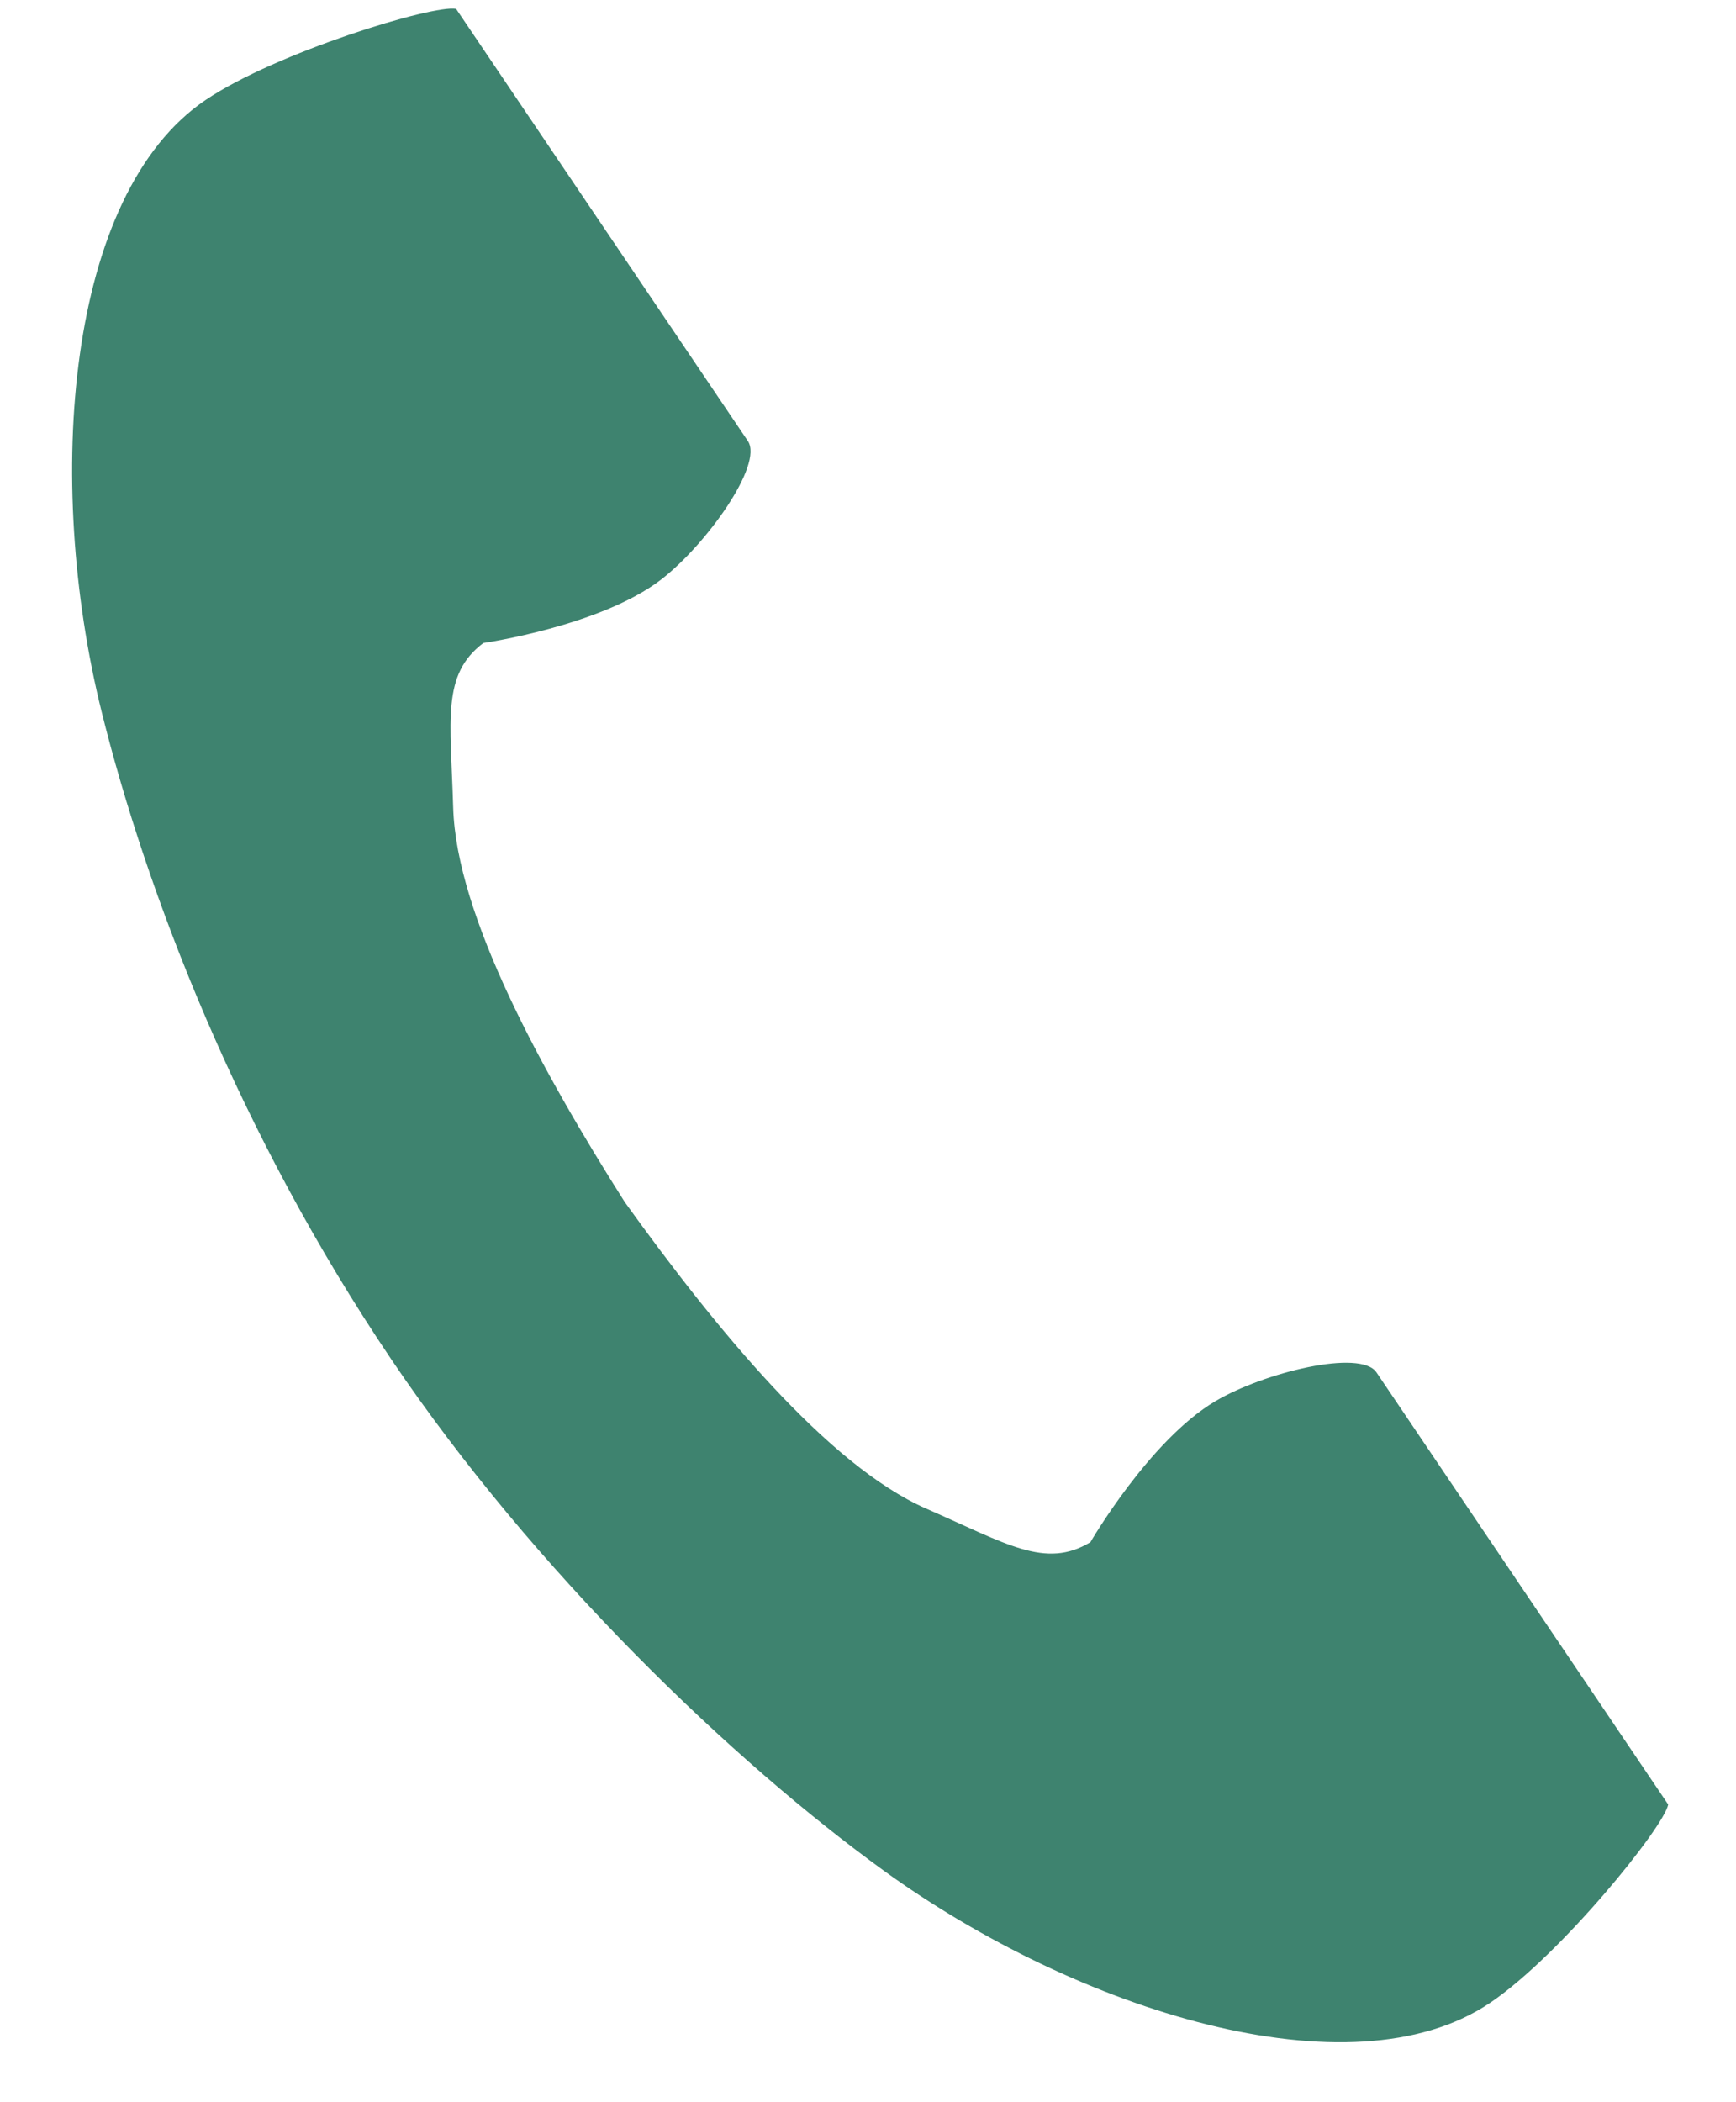
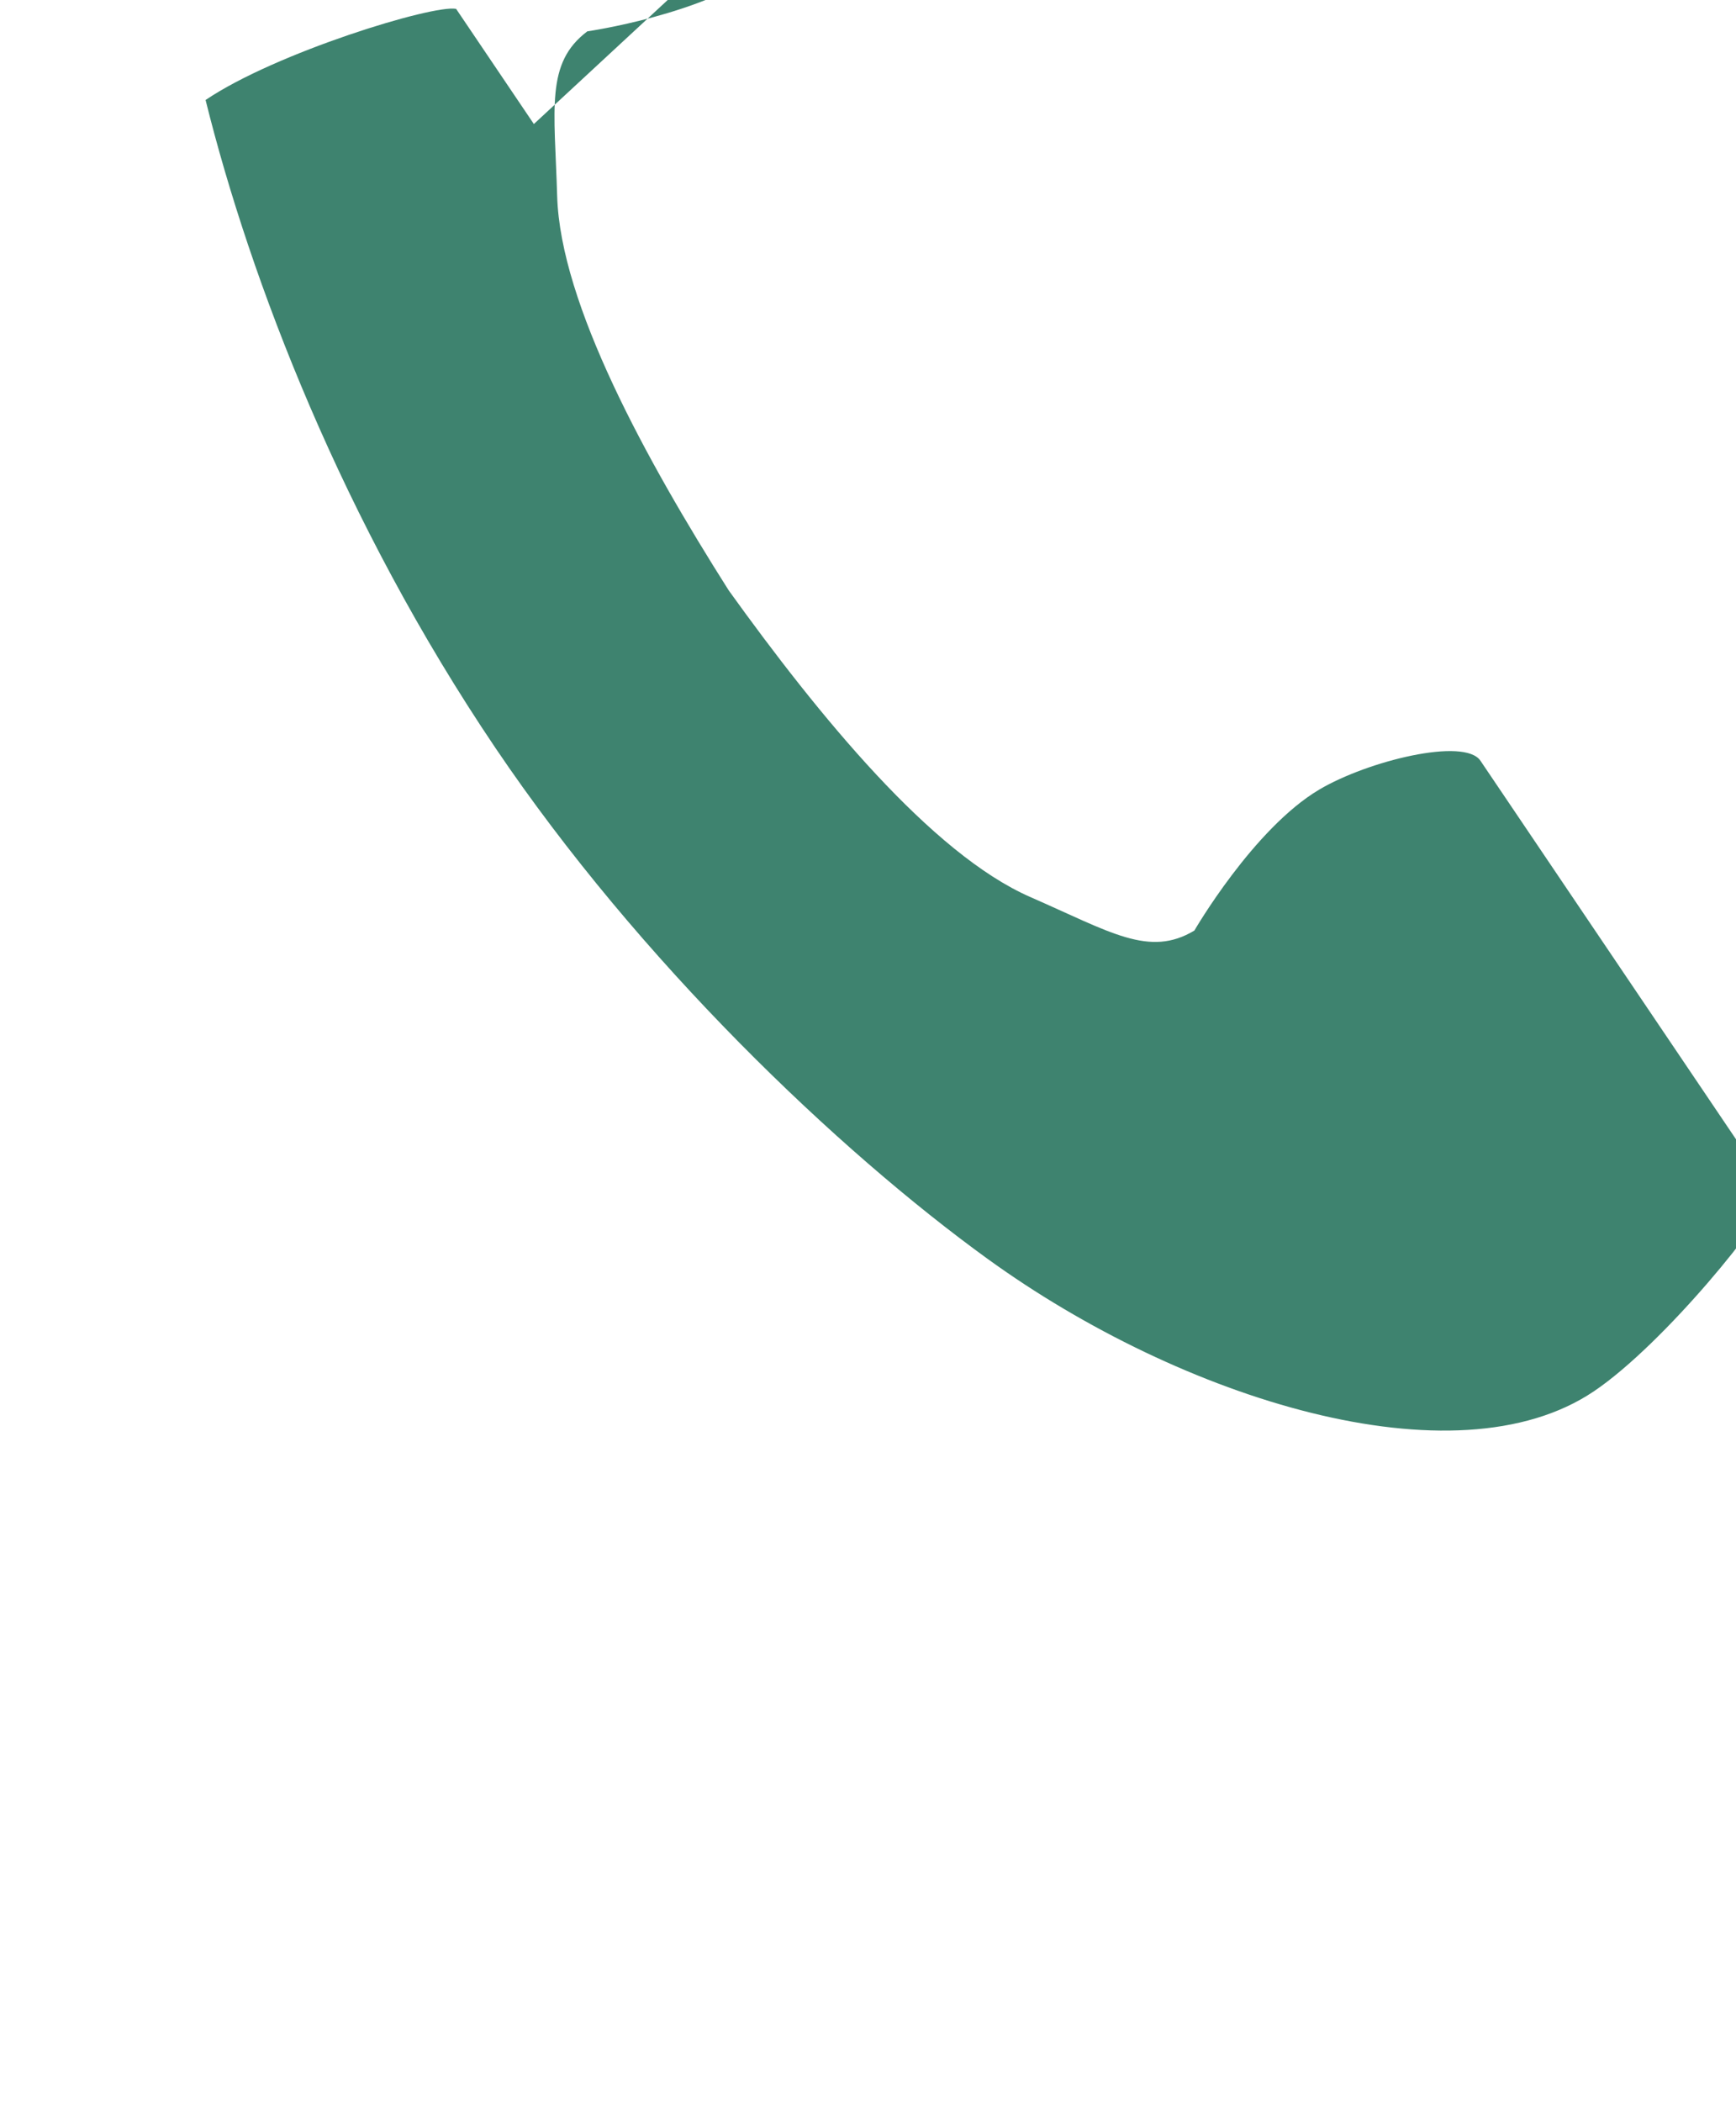
<svg xmlns="http://www.w3.org/2000/svg" width="19" height="23" viewBox="0 0 19 23" fill="none">
-   <path d="M2.25 1.094C.728 2.122.483 5.251 1.112 7.786c.49 1.974 1.502 4.616 3.173 7.09 1.572 2.327 3.742 4.4 5.39 5.592 2.117 1.531 5.11 2.473 6.633 1.445.77-.52 1.902-1.921 1.95-2.17l-.851-1.26-2.342-3.468c-.174-.258-1.23 0-1.763.315-.72.426-1.368 1.543-1.368 1.543-.494.297-.916.018-1.796-.367-1.081-.473-2.315-1.984-3.3-3.354-.903-1.425-1.843-3.134-1.878-4.314-.028-.96-.13-1.456.33-1.803 0 0 1.28-.184 1.943-.692.492-.377 1.126-1.26.952-1.518L5.843 1.357 4.992.097C4.743.048 3.02.574 2.25 1.094z" fill="#3E836F" />
+   <path d="M2.25 1.094c.49 1.974 1.502 4.616 3.173 7.09 1.572 2.327 3.742 4.4 5.39 5.592 2.117 1.531 5.11 2.473 6.633 1.445.77-.52 1.902-1.921 1.95-2.17l-.851-1.26-2.342-3.468c-.174-.258-1.23 0-1.763.315-.72.426-1.368 1.543-1.368 1.543-.494.297-.916.018-1.796-.367-1.081-.473-2.315-1.984-3.3-3.354-.903-1.425-1.843-3.134-1.878-4.314-.028-.96-.13-1.456.33-1.803 0 0 1.28-.184 1.943-.692.492-.377 1.126-1.26.952-1.518L5.843 1.357 4.992.097C4.743.048 3.02.574 2.25 1.094z" fill="#3E836F" />
</svg>